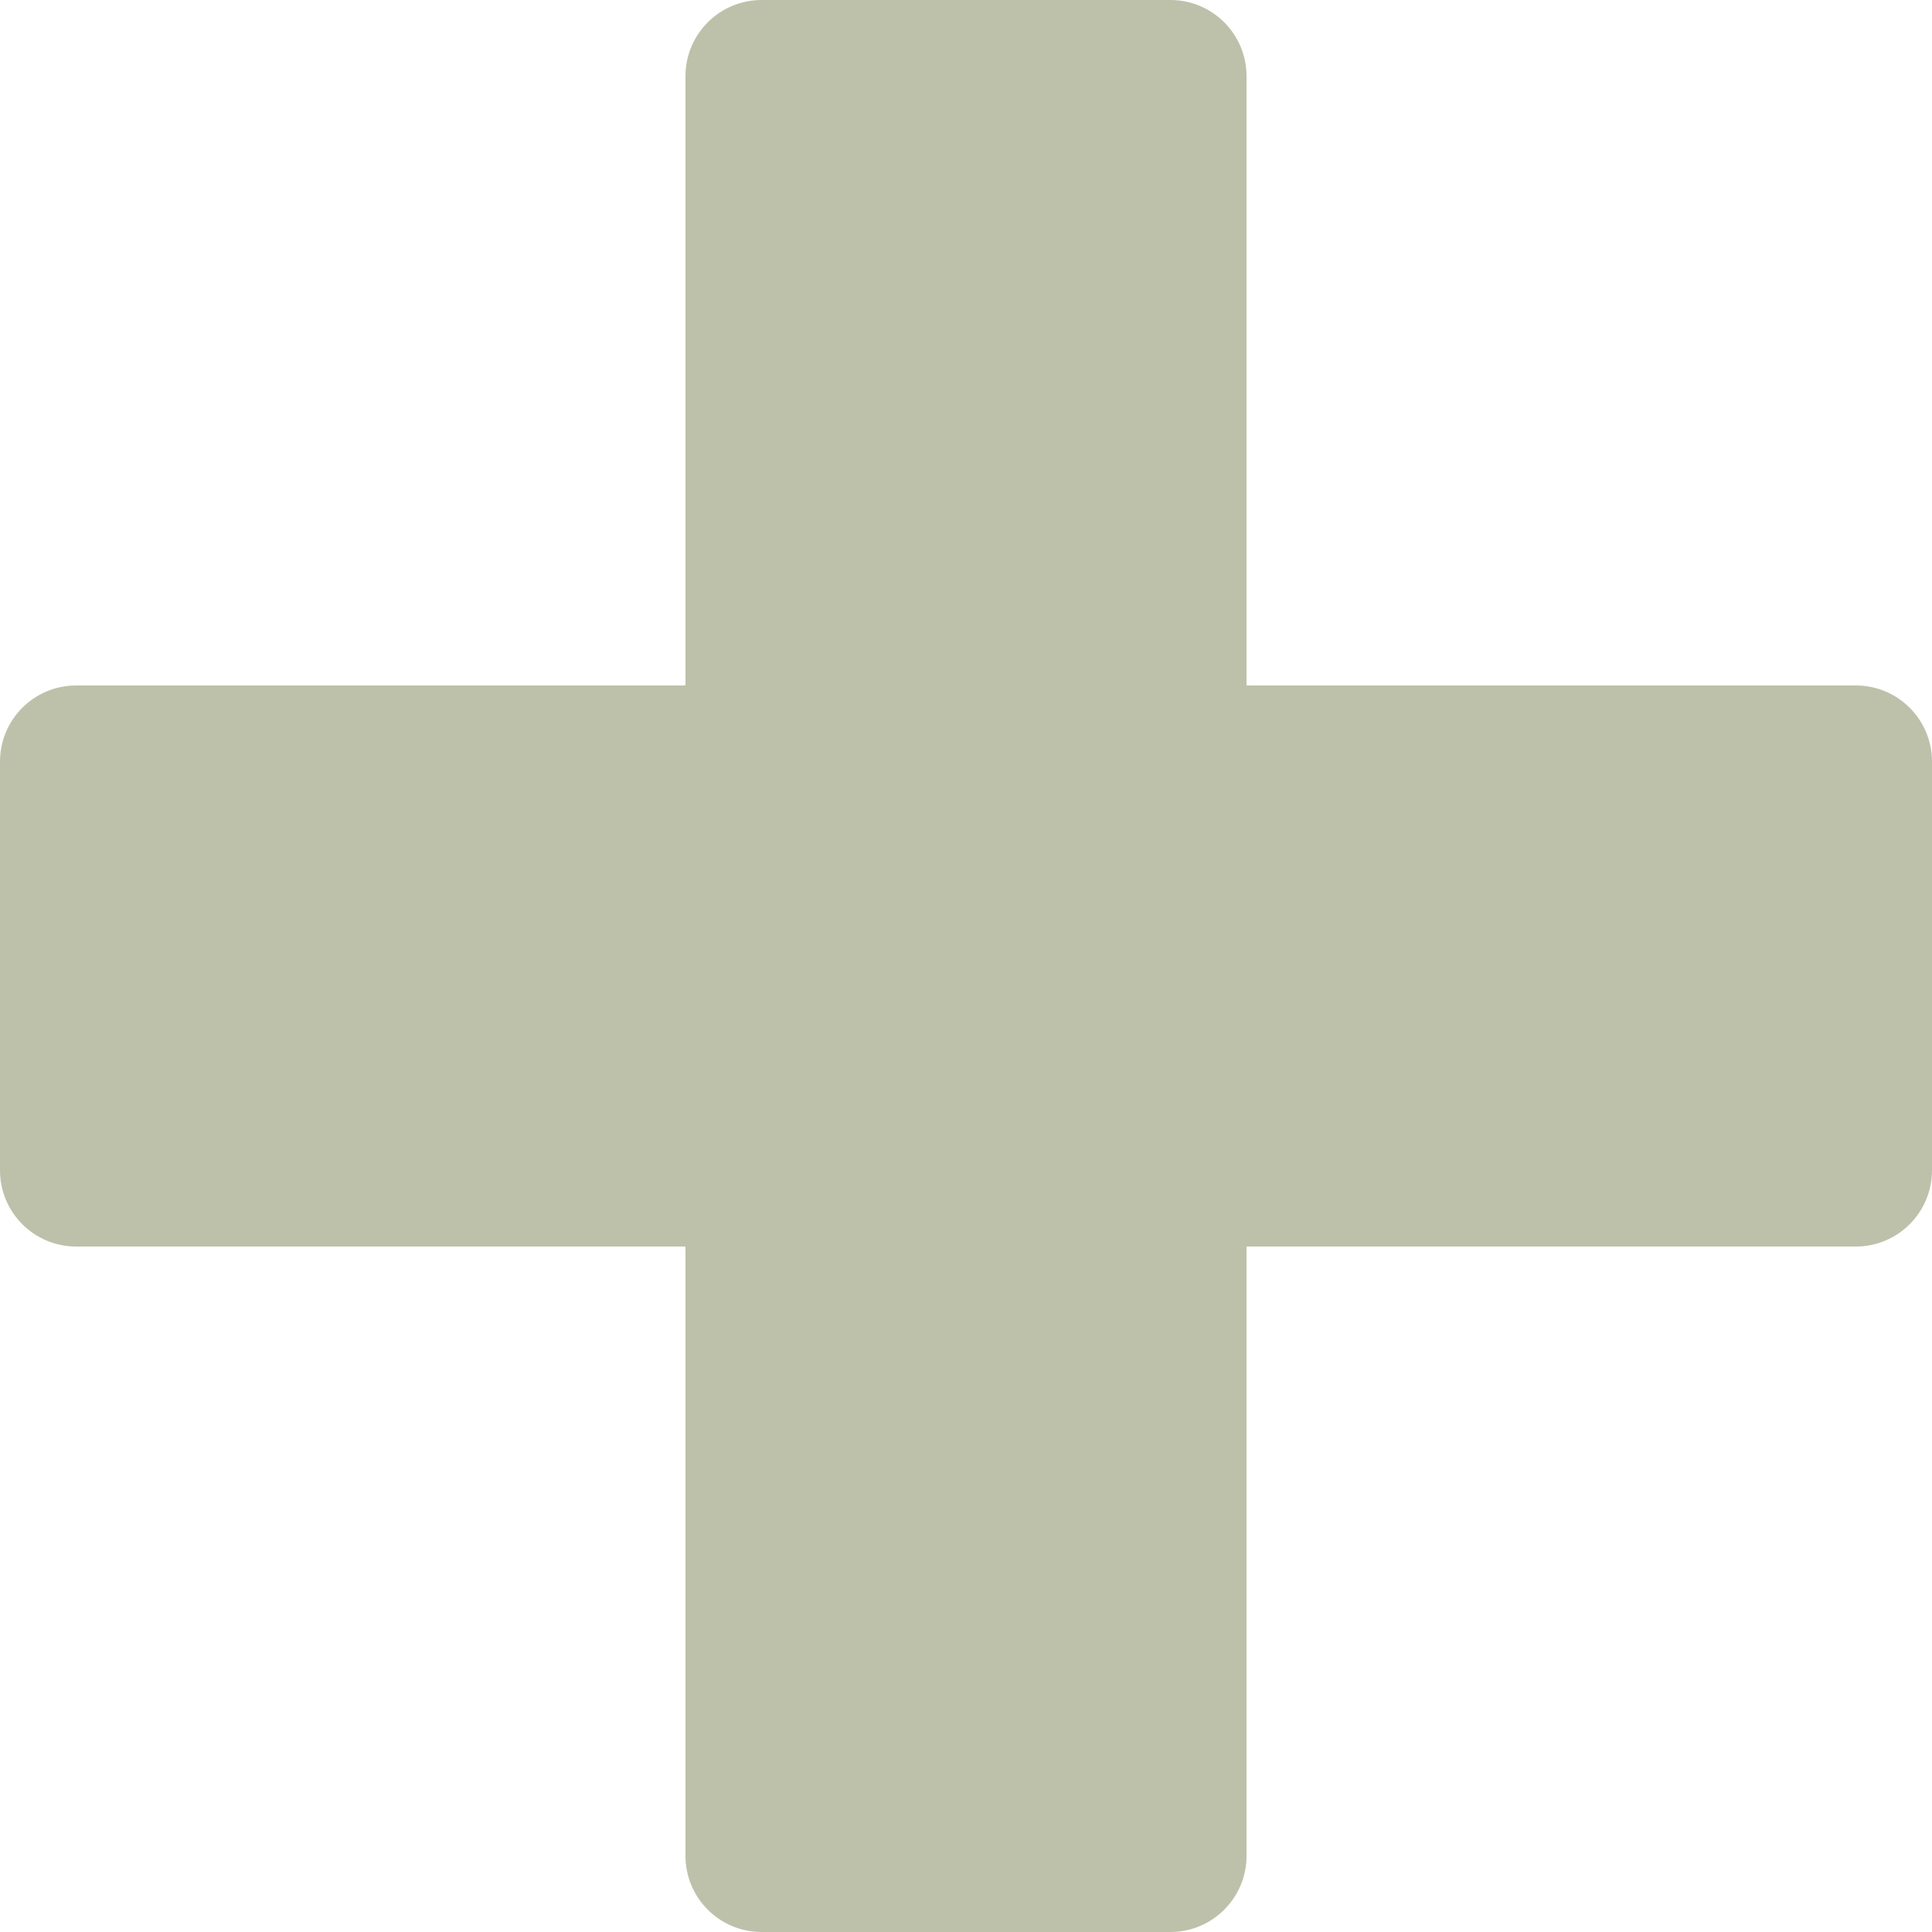
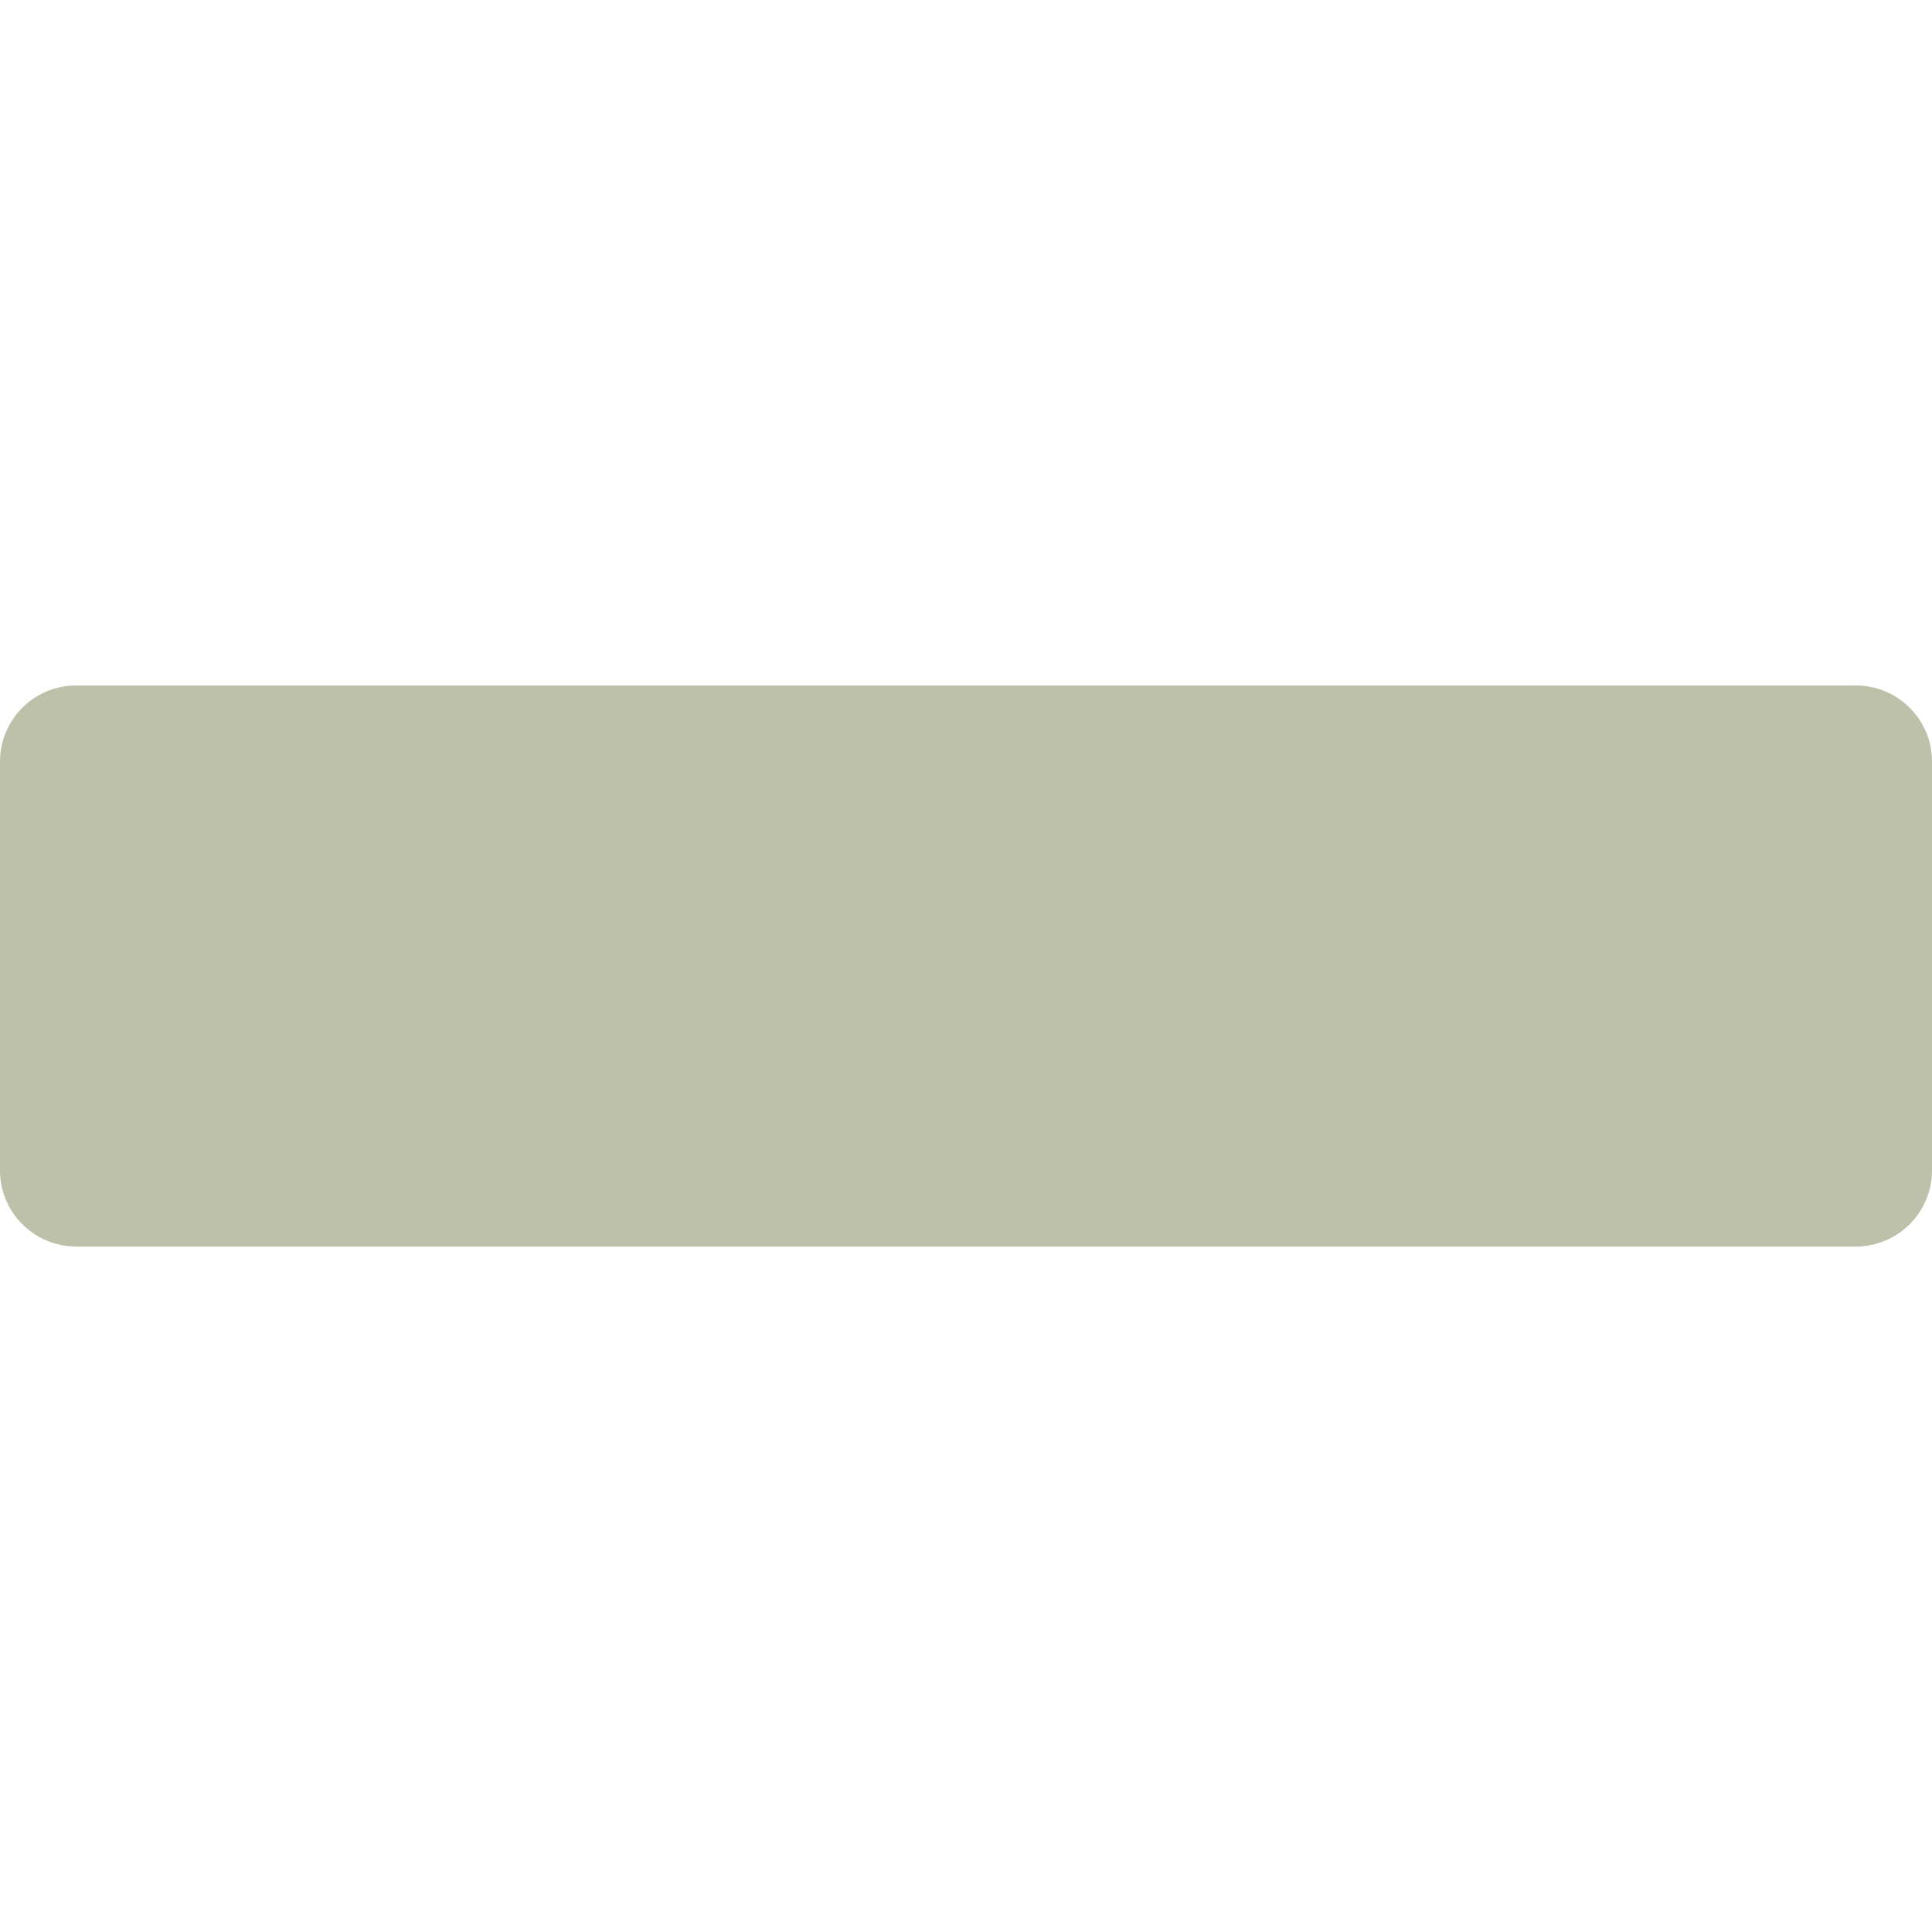
<svg xmlns="http://www.w3.org/2000/svg" width="761" height="761" viewBox="0 0 761 761" fill="none">
-   <path d="M270 30C270 13.431 283.431 0 300 0H461C477.569 0 491 13.431 491 30V491V731C491 747.569 477.569 761 461 761H300C283.431 761 270 747.569 270 731V491V270V30Z" fill="#BDC1AA" />
  <path d="M731 270C747.569 270 761 283.431 761 300V461C761 477.569 747.569 491 731 491L491 491H270H30C13.431 491 0 477.569 0 461V300C0 283.431 13.431 270 30 270L270 270H731Z" fill="#BDC1AA" />
</svg>